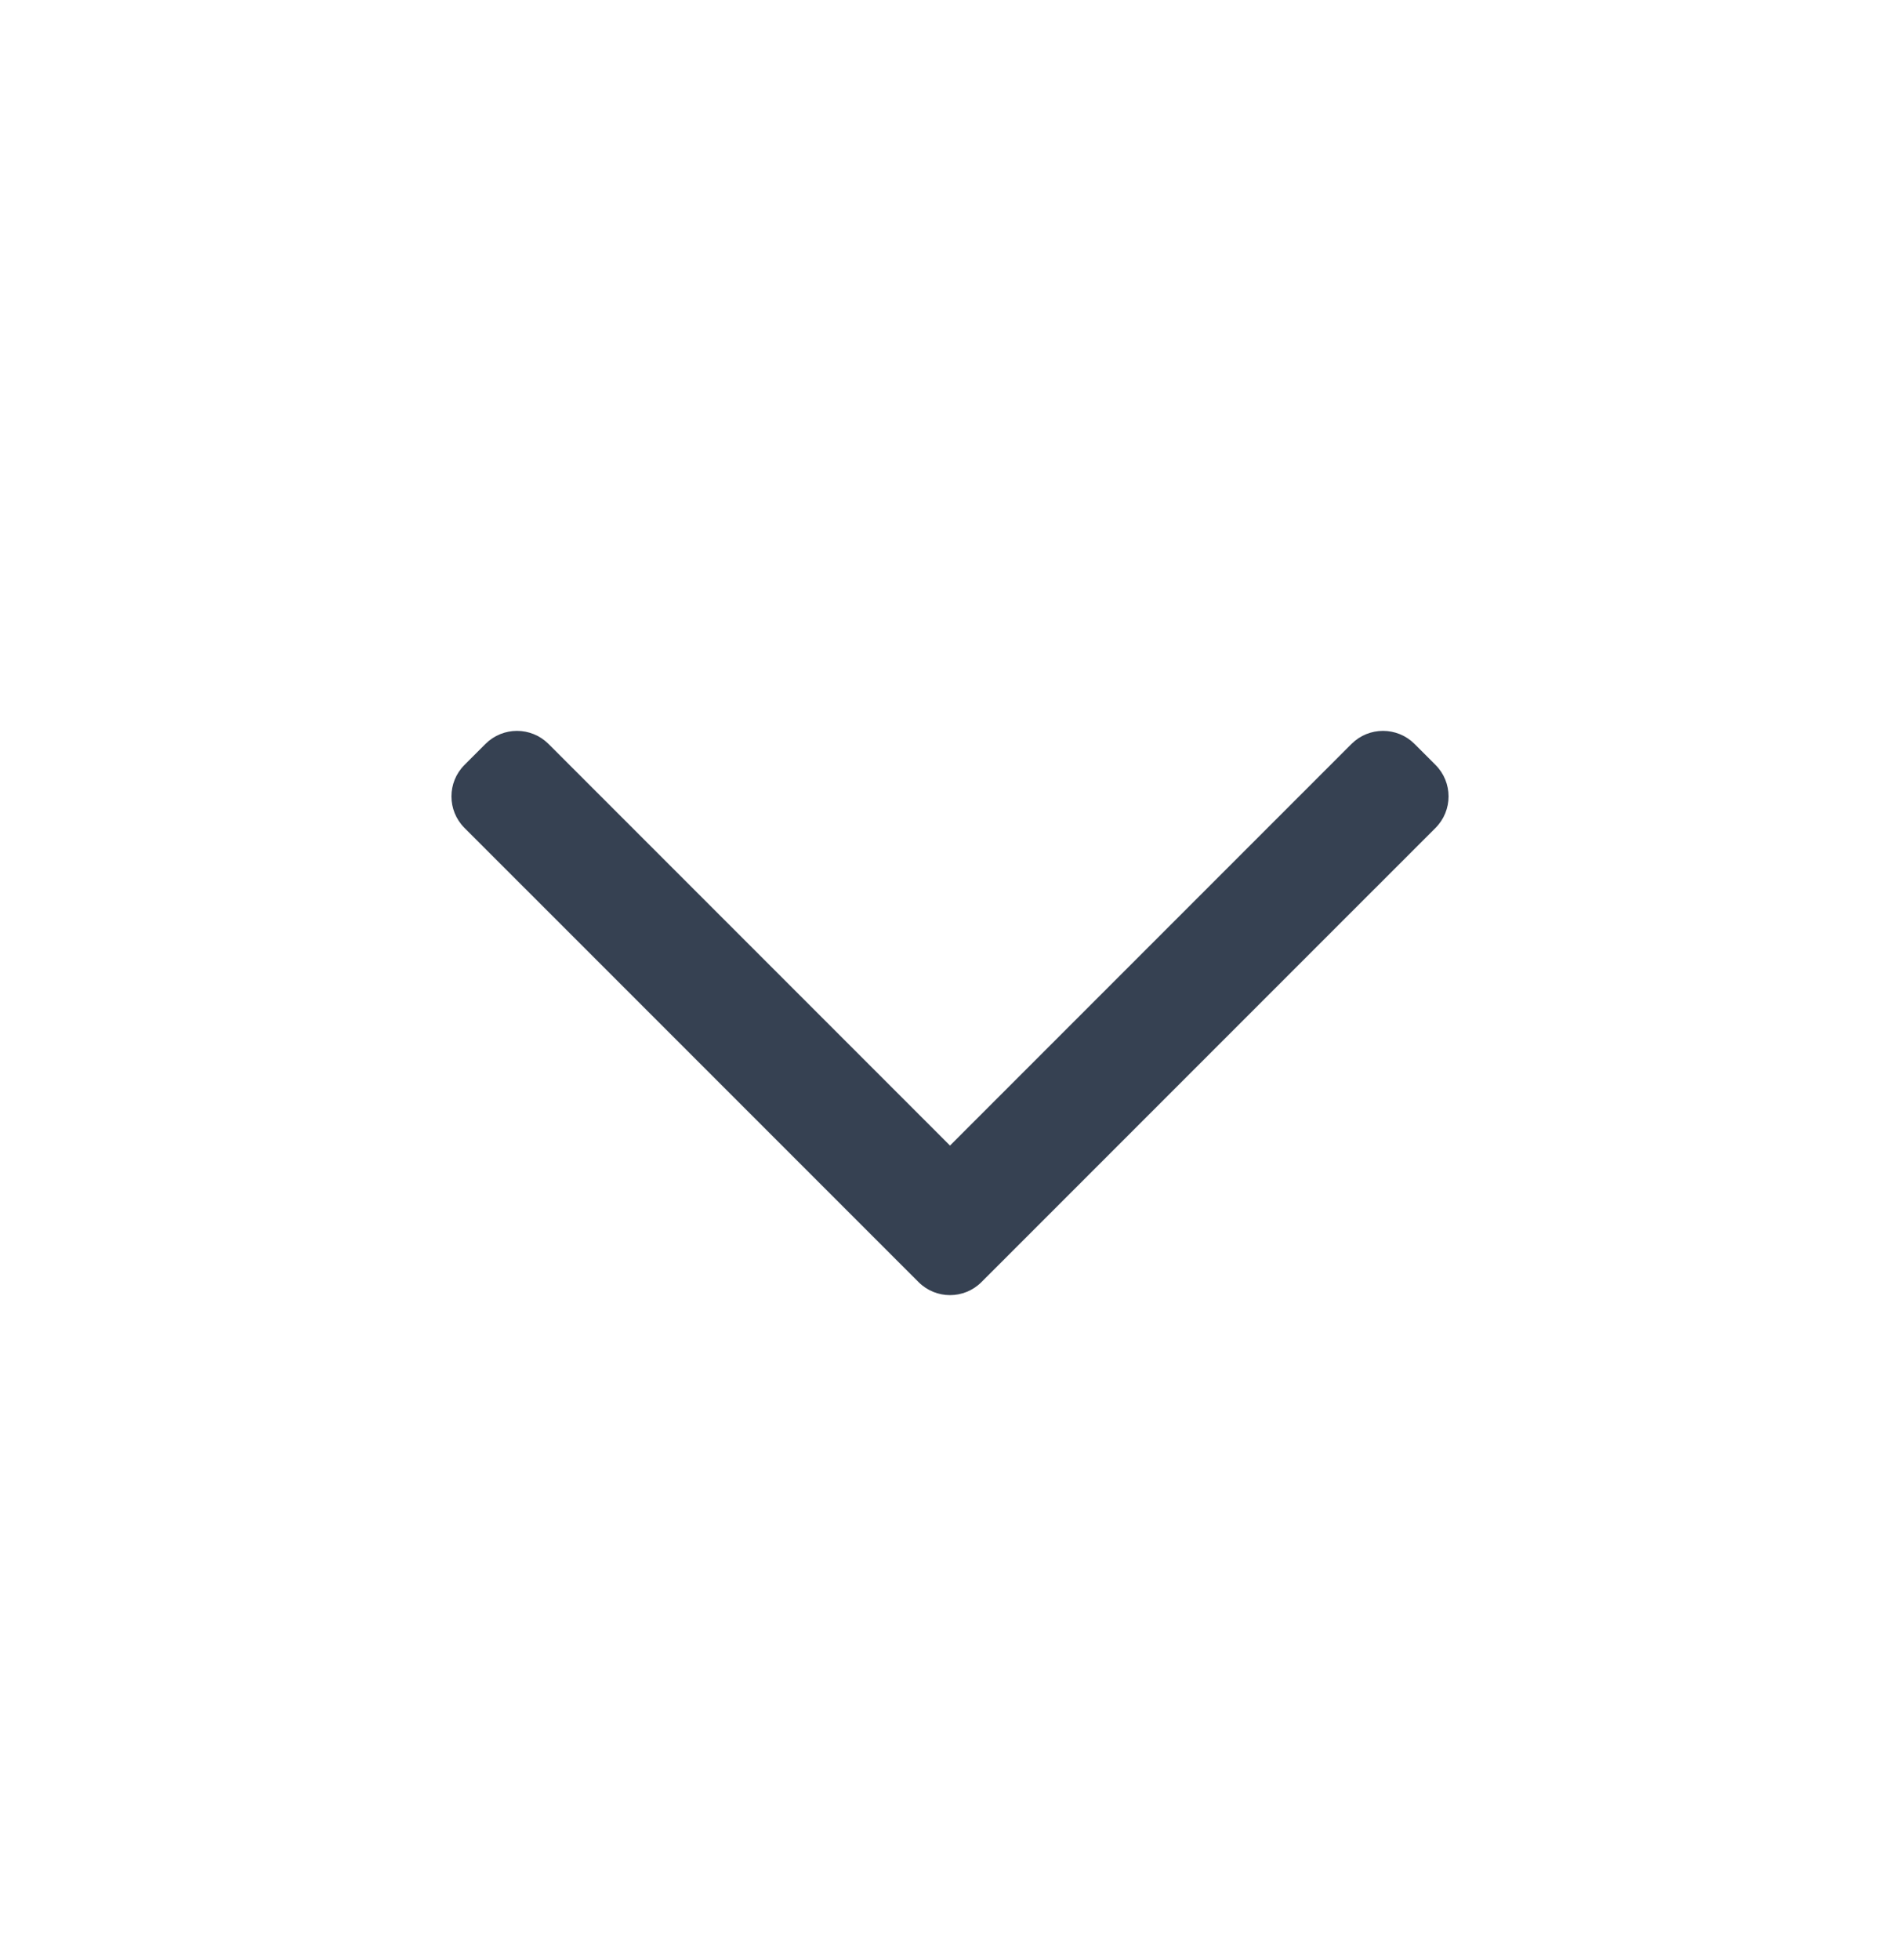
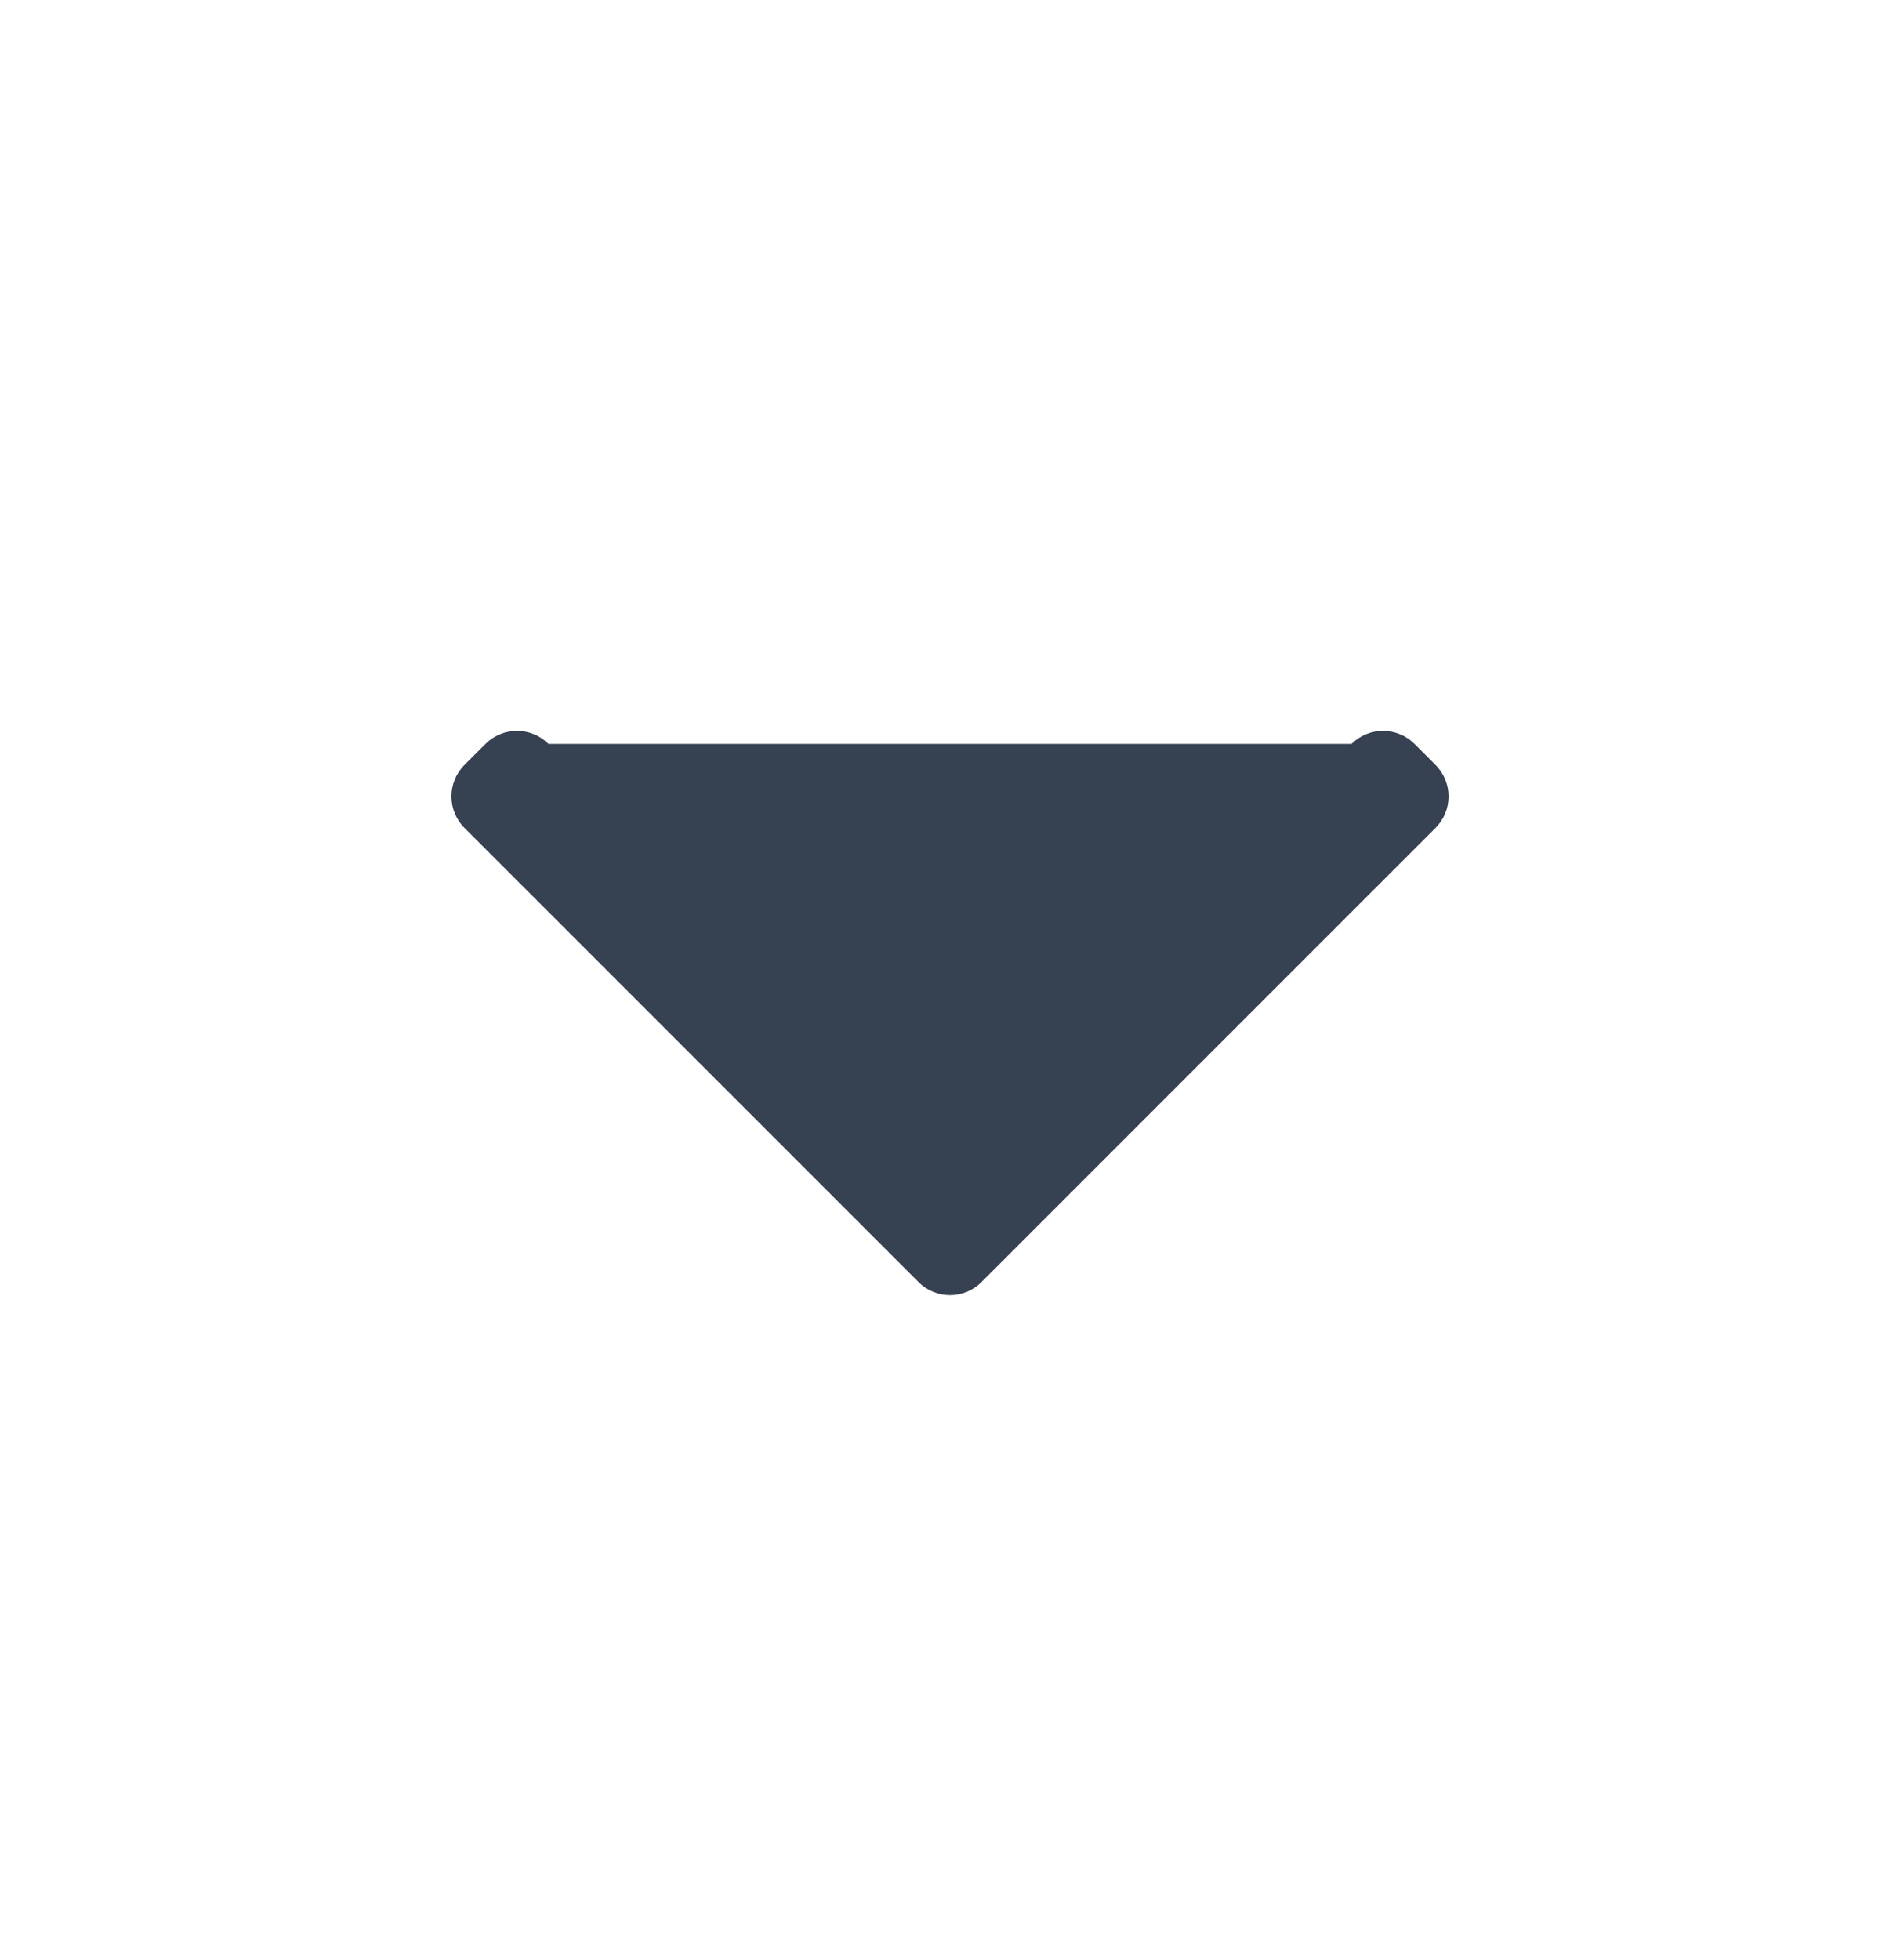
<svg xmlns="http://www.w3.org/2000/svg" width="32" height="33" viewBox="0 0 32 33" fill="none">
-   <path fill-rule="evenodd" clip-rule="evenodd" d="M16.53 21.585C16.237 21.878 15.763 21.878 15.47 21.585L7.823 13.939C7.53 13.646 7.53 13.171 7.823 12.878L8.177 12.524C8.47 12.232 8.944 12.232 9.237 12.524L16 19.287L22.763 12.524C23.055 12.232 23.53 12.232 23.823 12.524L24.177 12.878C24.47 13.171 24.47 13.646 24.177 13.939L16.53 21.585Z" fill="#364152" />
+   <path fill-rule="evenodd" clip-rule="evenodd" d="M16.53 21.585C16.237 21.878 15.763 21.878 15.47 21.585L7.823 13.939C7.53 13.646 7.53 13.171 7.823 12.878L8.177 12.524C8.47 12.232 8.944 12.232 9.237 12.524L22.763 12.524C23.055 12.232 23.53 12.232 23.823 12.524L24.177 12.878C24.47 13.171 24.47 13.646 24.177 13.939L16.53 21.585Z" fill="#364152" />
</svg>